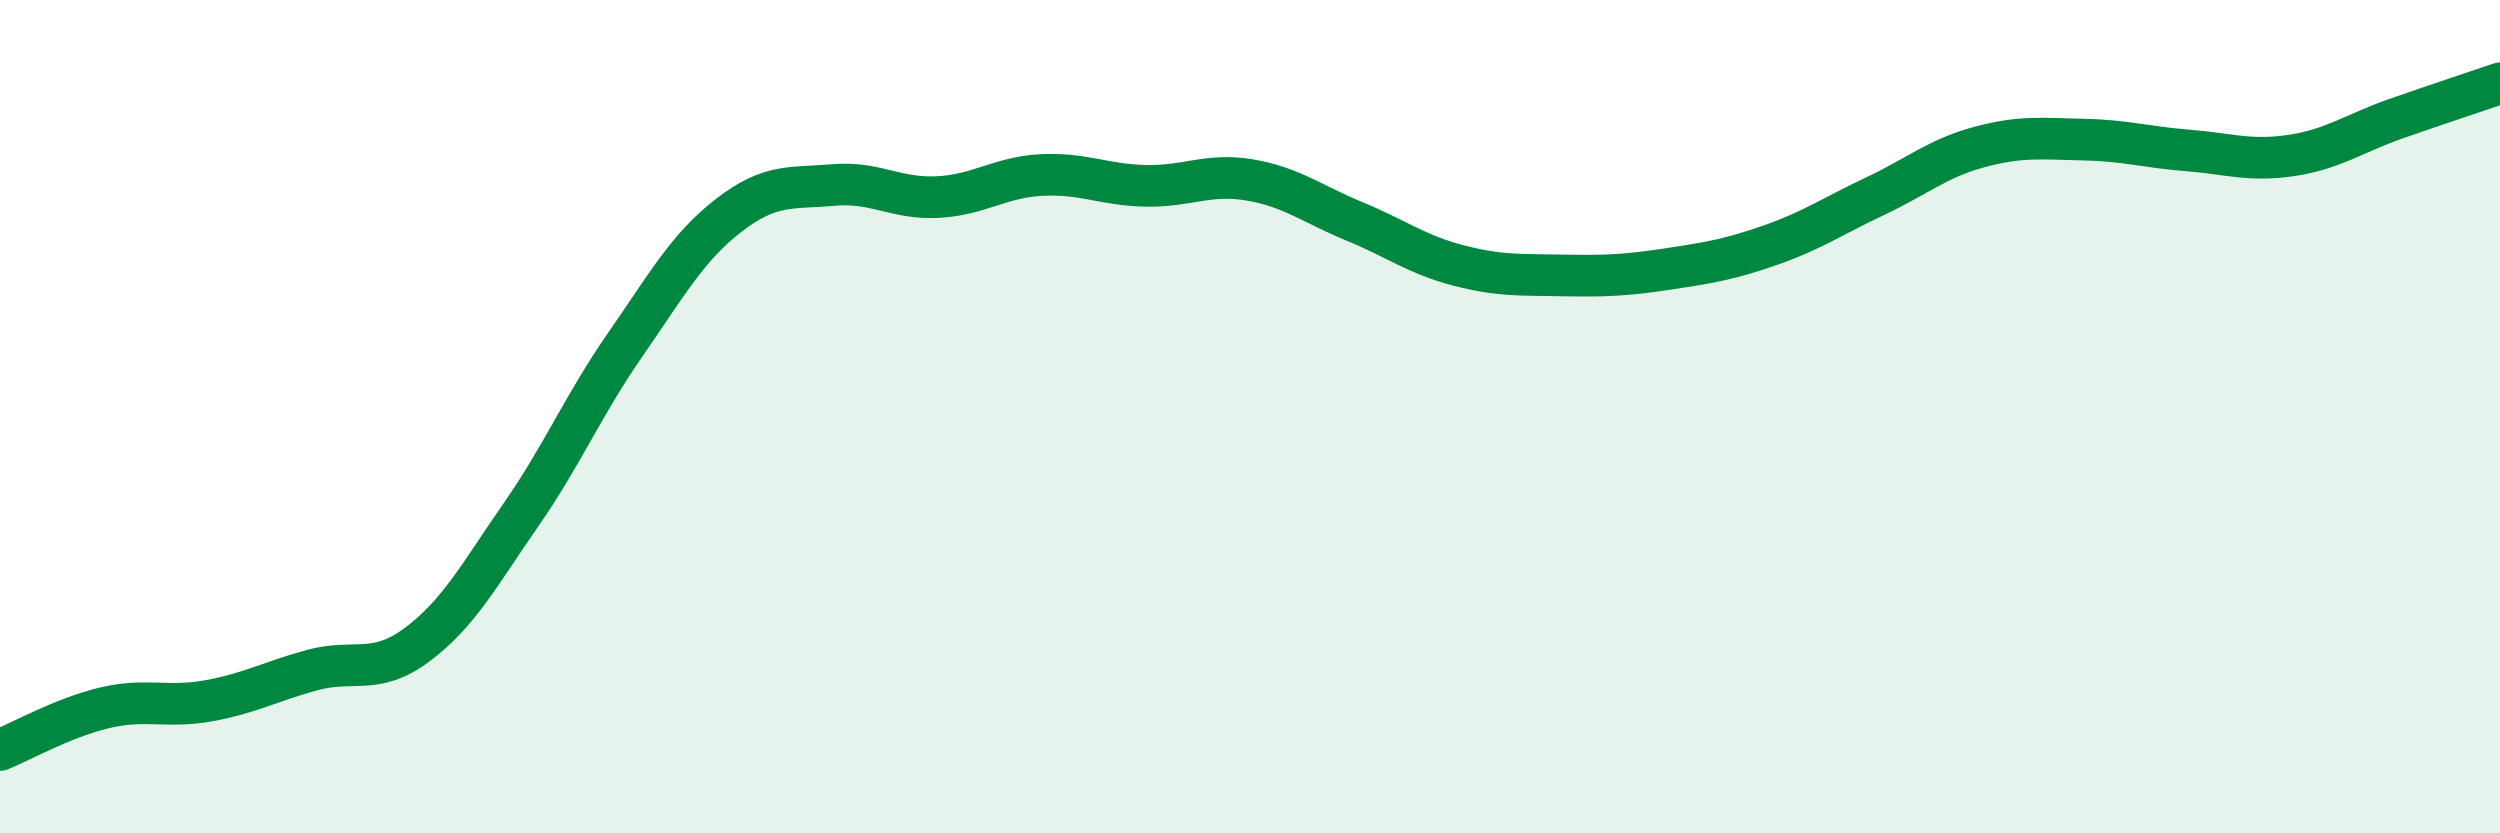
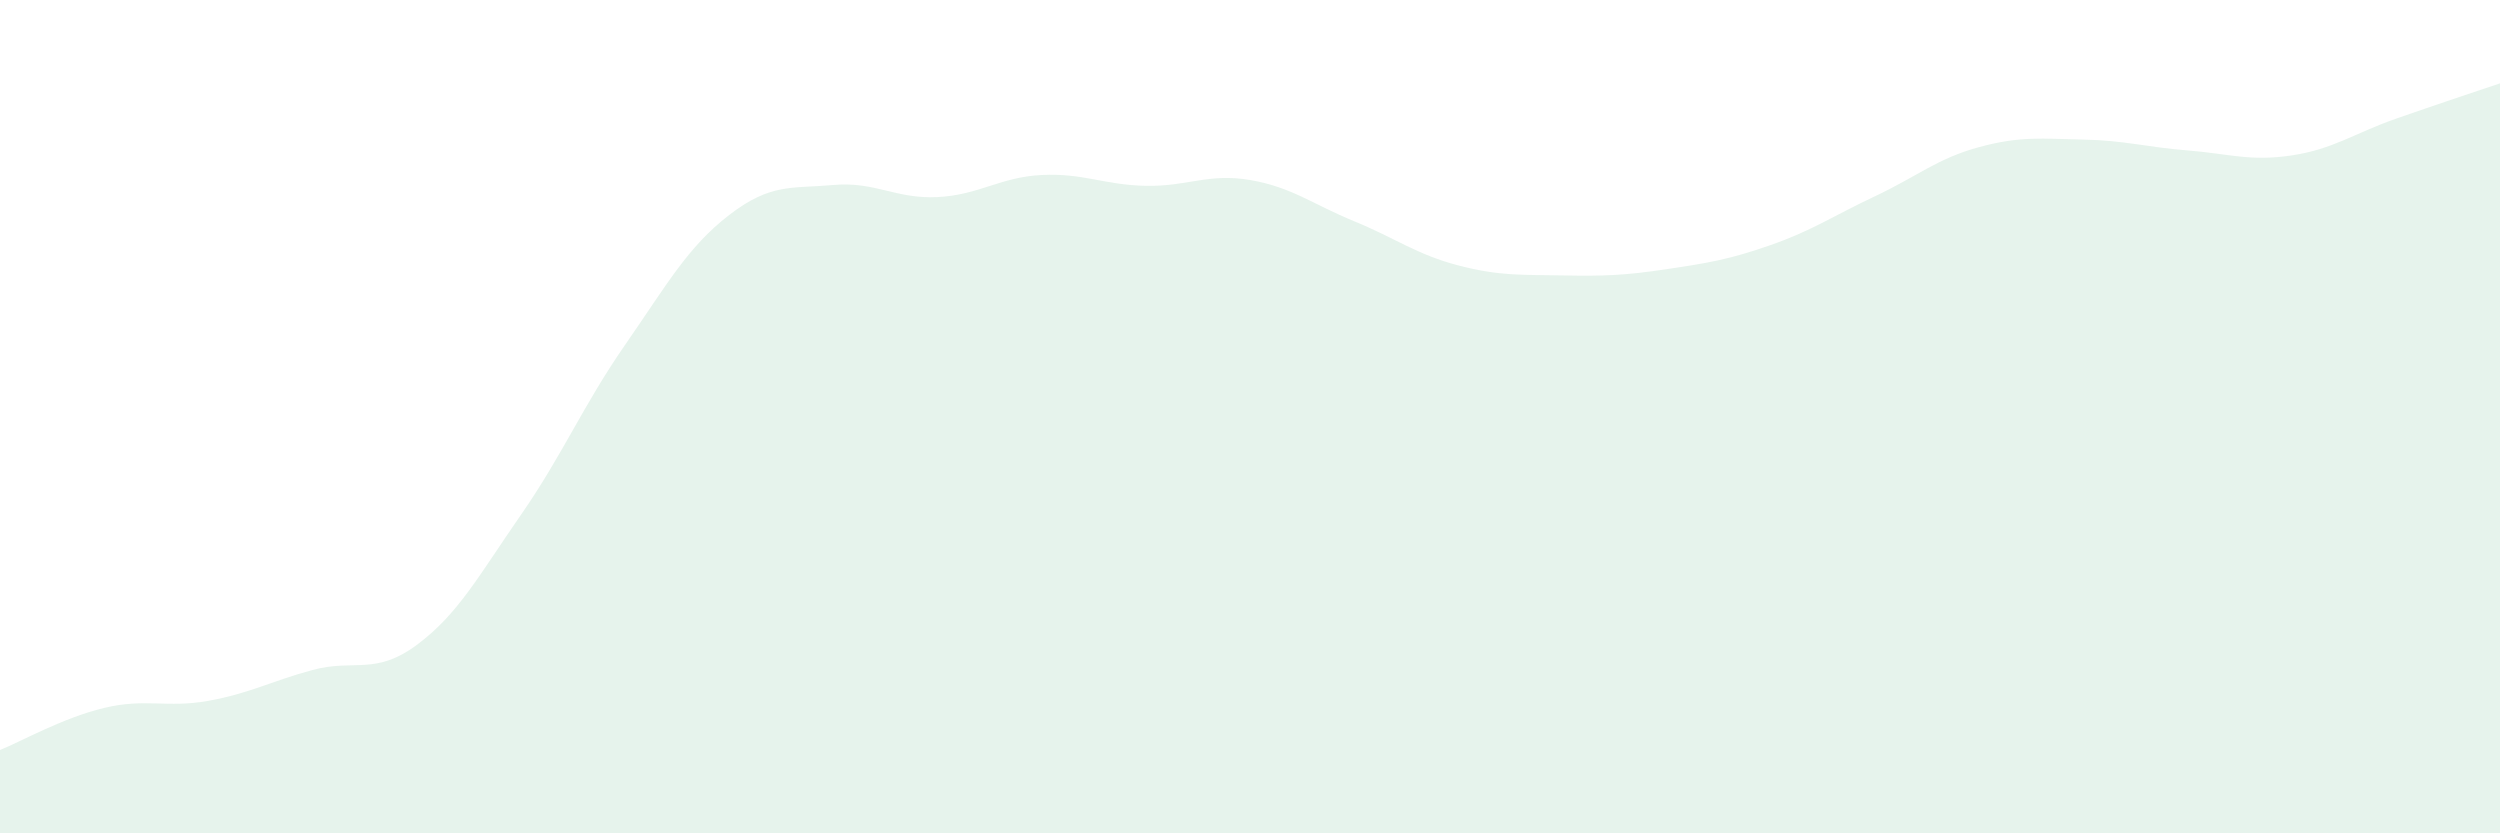
<svg xmlns="http://www.w3.org/2000/svg" width="60" height="20" viewBox="0 0 60 20">
  <path d="M 0,18 C 0.5,17.8 1.5,17.23 2.5,16.99 C 3.5,16.75 4,17 5,16.82 C 6,16.64 6.5,16.35 7.5,16.08 C 8.5,15.81 9,16.22 10,15.48 C 11,14.74 11.5,13.8 12.5,12.36 C 13.5,10.92 14,9.72 15,8.28 C 16,6.84 16.5,5.93 17.5,5.16 C 18.5,4.39 19,4.53 20,4.44 C 21,4.35 21.5,4.78 22.5,4.73 C 23.5,4.68 24,4.25 25,4.2 C 26,4.15 26.5,4.44 27.5,4.46 C 28.5,4.48 29,4.15 30,4.32 C 31,4.49 31.5,4.9 32.5,5.31 C 33.5,5.72 34,6.11 35,6.37 C 36,6.63 36.5,6.59 37.5,6.61 C 38.5,6.63 39,6.61 40,6.46 C 41,6.31 41.5,6.23 42.5,5.88 C 43.5,5.53 44,5.18 45,4.71 C 46,4.24 46.5,3.8 47.5,3.53 C 48.5,3.26 49,3.33 50,3.35 C 51,3.37 51.5,3.53 52.5,3.61 C 53.5,3.69 54,3.88 55,3.73 C 56,3.58 56.5,3.2 57.5,2.85 C 58.5,2.5 59.5,2.17 60,2L60 20L0 20Z" fill="#008740" opacity="0.1" stroke-linecap="round" stroke-linejoin="round" />
-   <path d="M 0,18 C 0.5,17.8 1.5,17.23 2.5,16.99 C 3.5,16.75 4,17 5,16.82 C 6,16.64 6.5,16.35 7.5,16.08 C 8.5,15.81 9,16.22 10,15.48 C 11,14.74 11.5,13.8 12.5,12.36 C 13.5,10.92 14,9.72 15,8.28 C 16,6.84 16.5,5.93 17.5,5.16 C 18.5,4.39 19,4.53 20,4.44 C 21,4.35 21.5,4.78 22.5,4.73 C 23.5,4.68 24,4.25 25,4.2 C 26,4.15 26.5,4.44 27.5,4.46 C 28.5,4.48 29,4.15 30,4.32 C 31,4.49 31.5,4.9 32.5,5.31 C 33.5,5.72 34,6.11 35,6.37 C 36,6.63 36.5,6.59 37.5,6.61 C 38.5,6.63 39,6.61 40,6.46 C 41,6.31 41.5,6.23 42.5,5.88 C 43.5,5.53 44,5.18 45,4.71 C 46,4.24 46.5,3.8 47.5,3.53 C 48.5,3.26 49,3.33 50,3.35 C 51,3.37 51.5,3.53 52.5,3.61 C 53.5,3.69 54,3.88 55,3.73 C 56,3.58 56.5,3.2 57.5,2.85 C 58.5,2.5 59.5,2.17 60,2" stroke="#008740" stroke-width="1" fill="none" stroke-linecap="round" stroke-linejoin="round" />
</svg>